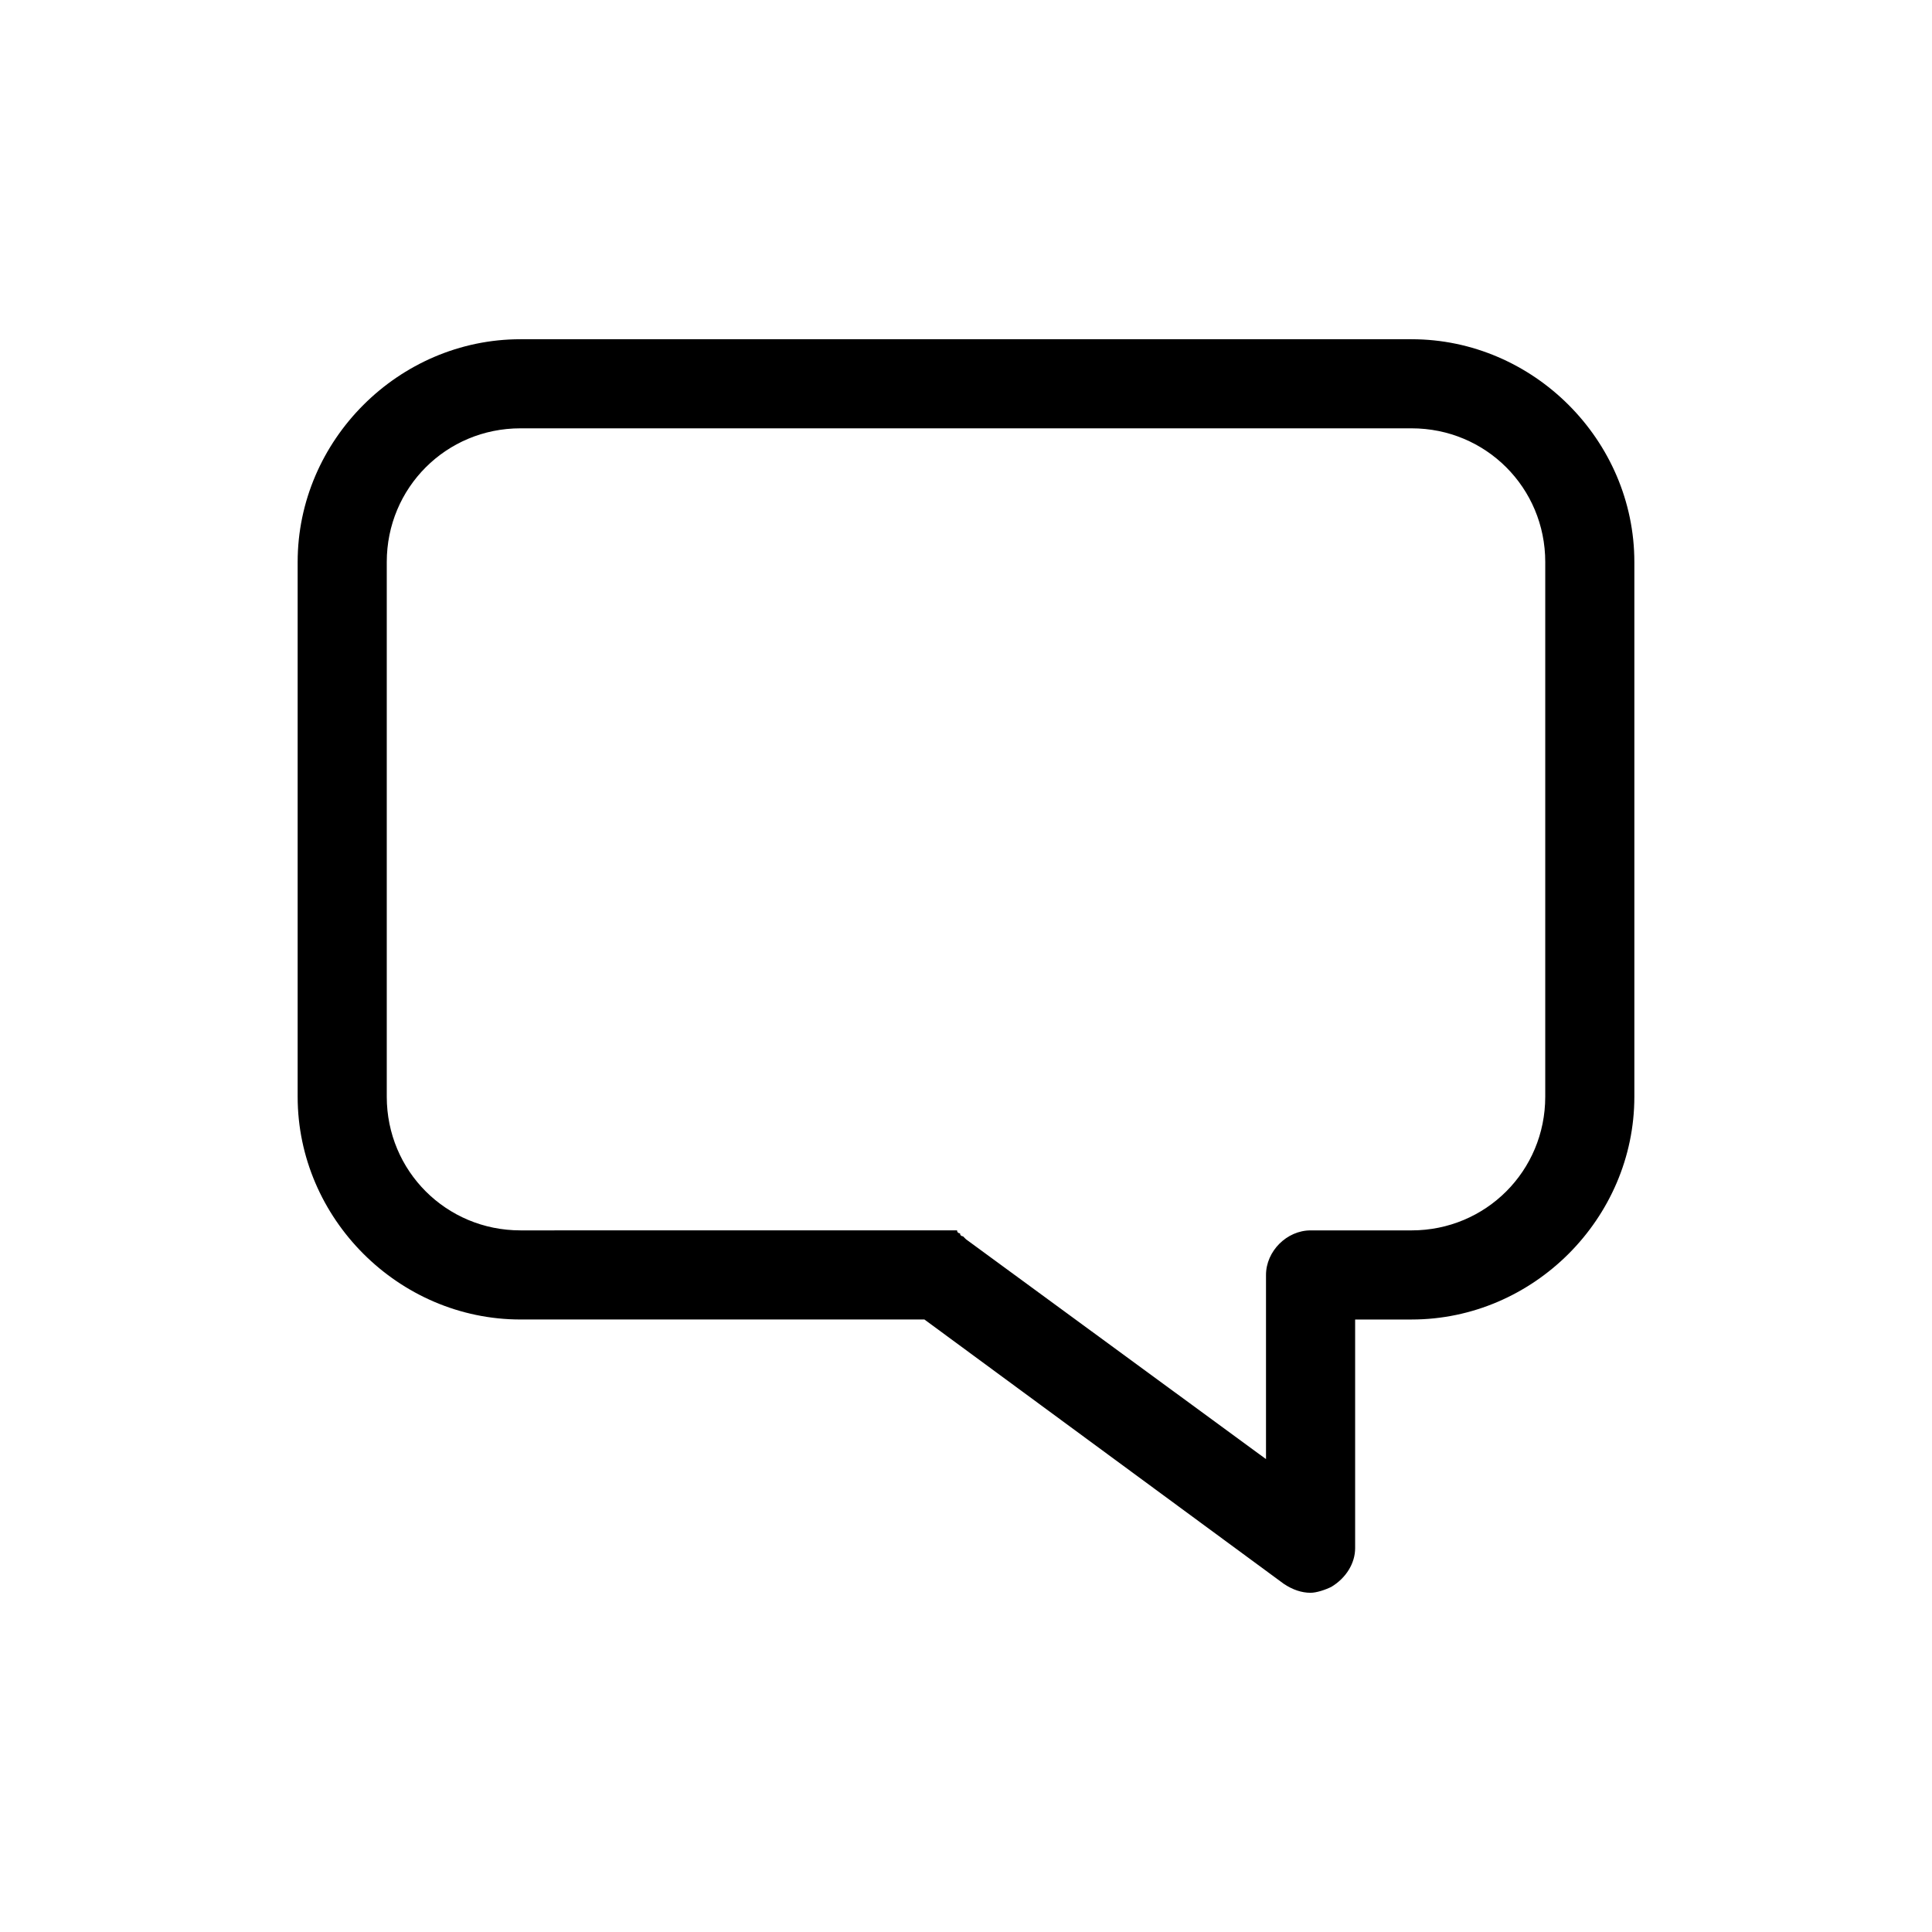
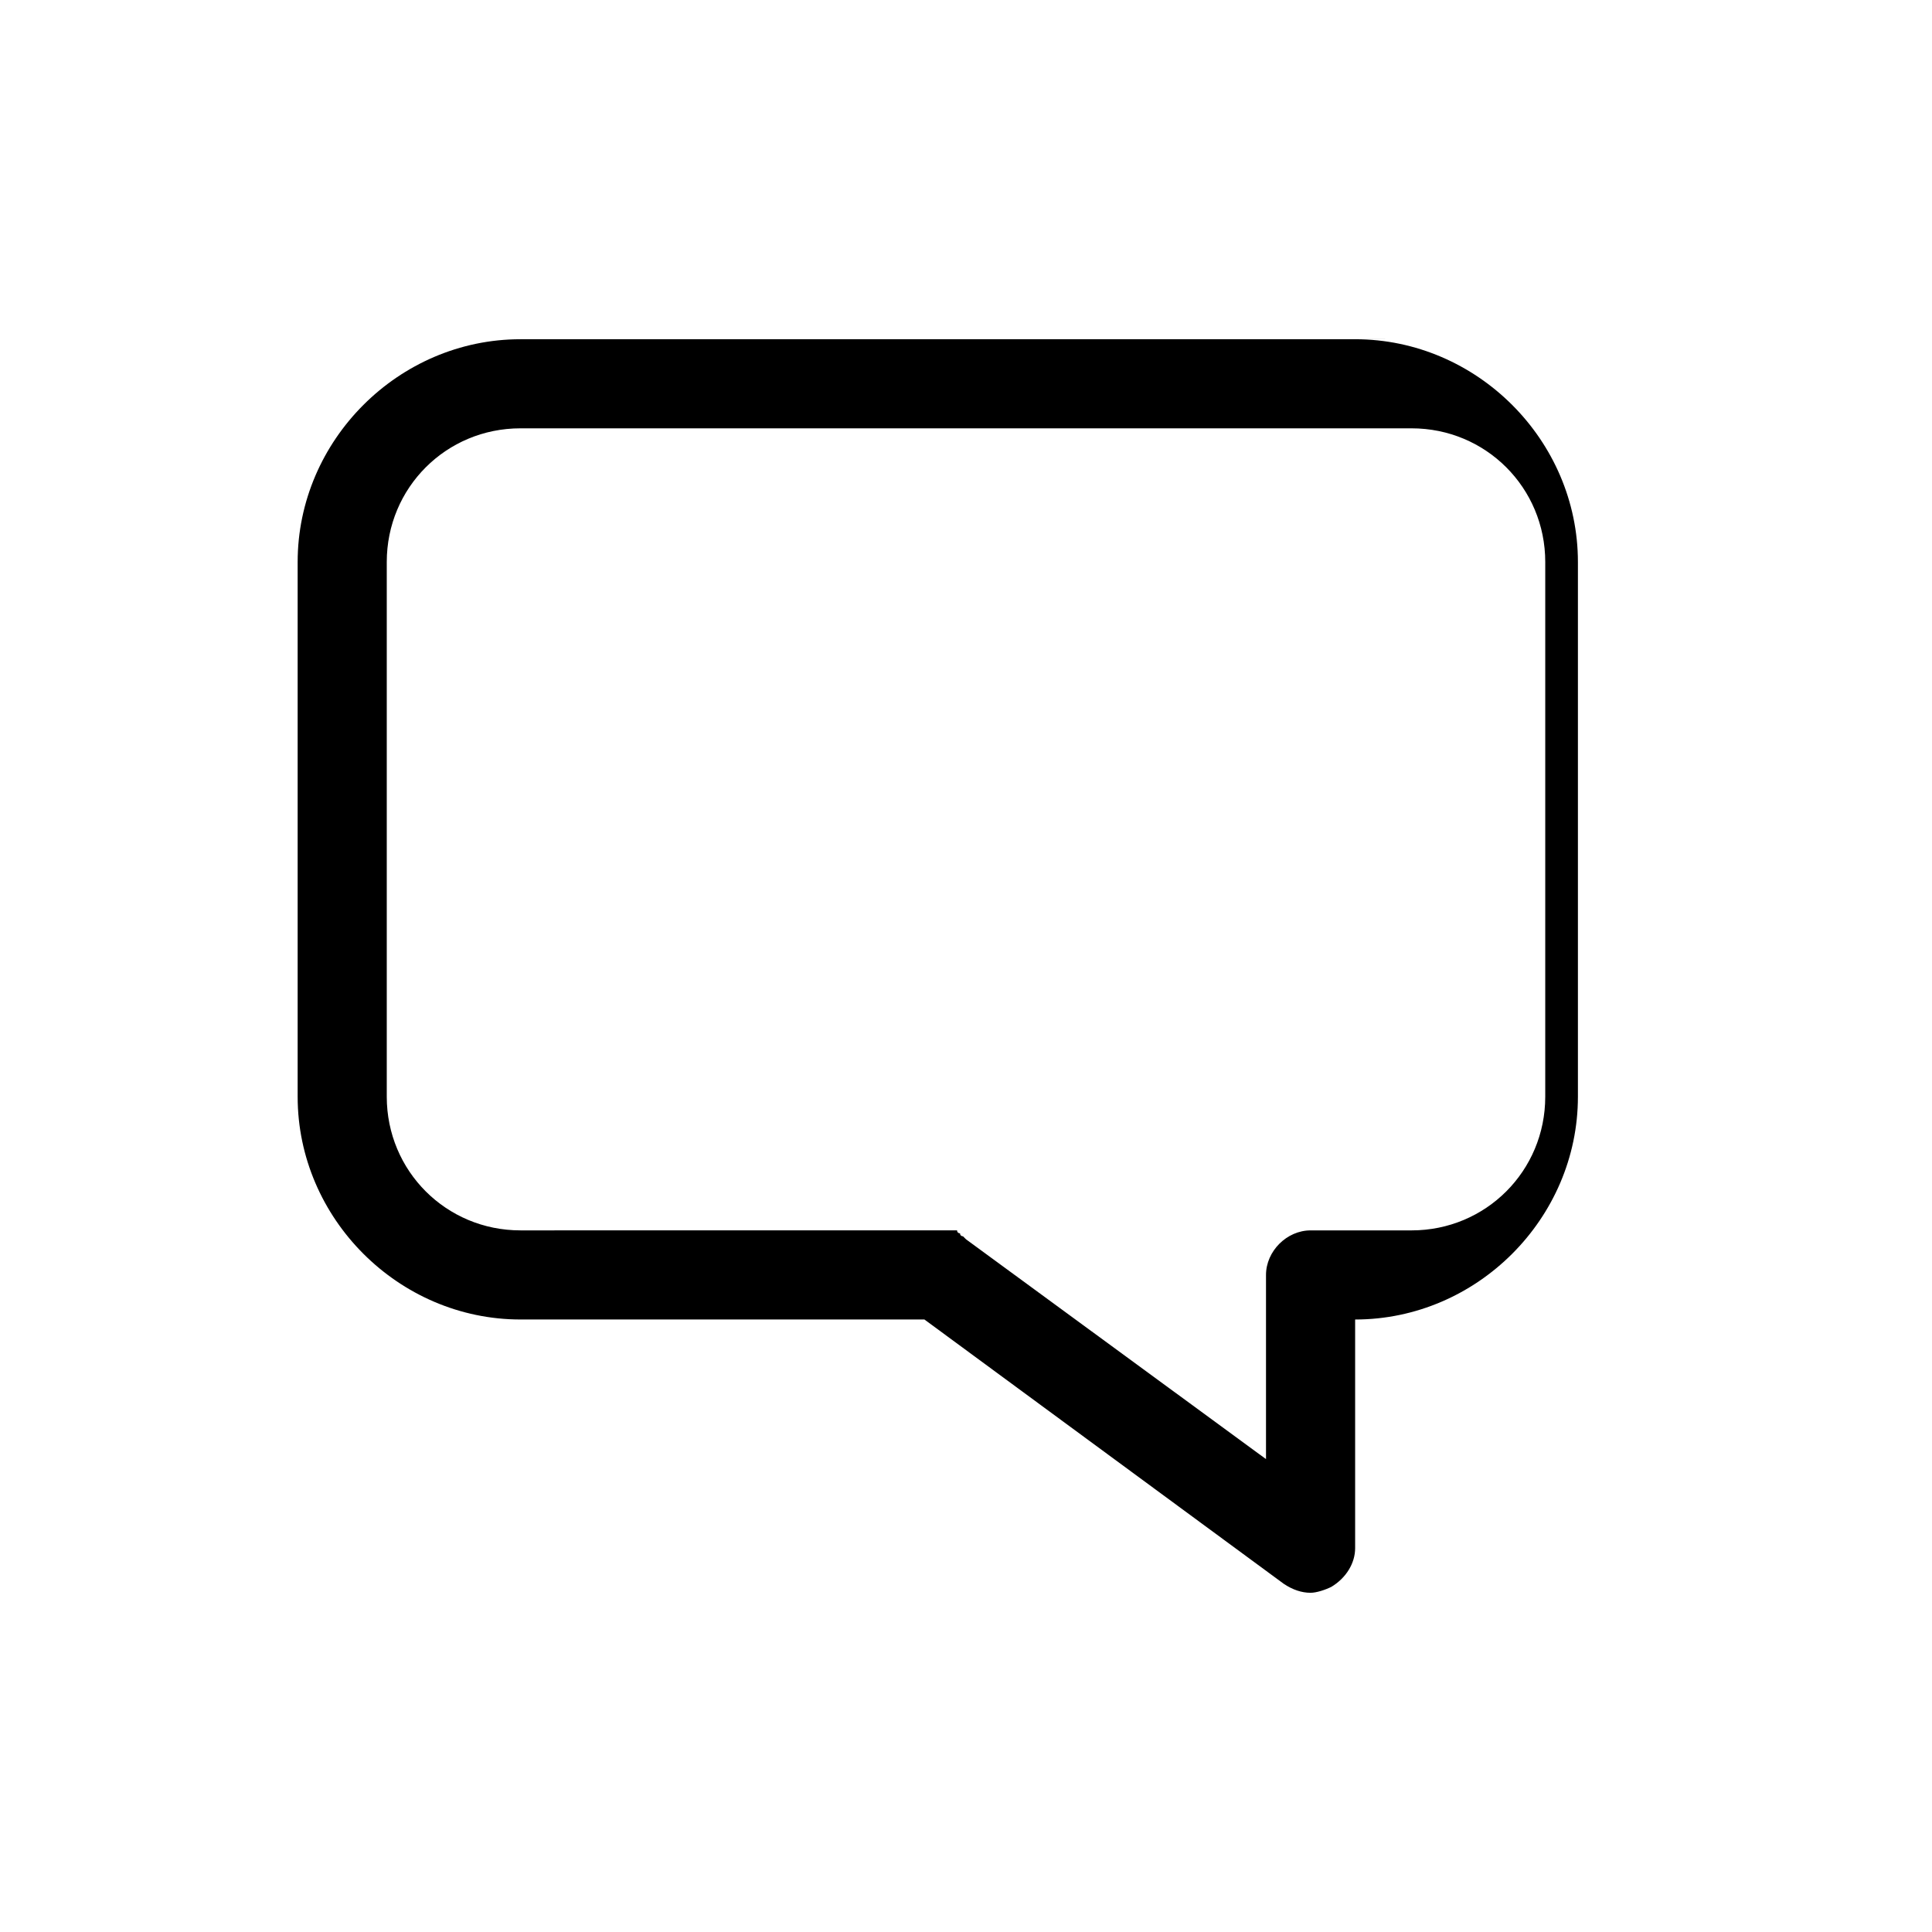
<svg xmlns="http://www.w3.org/2000/svg" fill="#000000" width="800px" height="800px" version="1.1" viewBox="144 144 512 512">
-   <path d="m518.08 233.9h-236.16c-32.273 0-59.039 26.766-59.039 59.039v141.7c0 32.273 26.766 59.039 59.039 59.039h107.06l95.25 70.062c2.363 1.574 4.723 2.363 7.086 2.363 1.574 0 3.938-0.789 5.512-1.574 3.938-2.363 6.297-6.297 6.297-10.234v-60.613h14.957c32.273 0 59.039-26.766 59.039-59.039v-141.7c0-32.277-26.762-59.043-59.039-59.043zm35.426 200.74c0 19.68-15.742 35.426-35.426 35.426h-26.766c-6.297 0-11.809 5.512-11.809 11.809v48.805l-79.504-58.254s-0.789-0.789-0.789-0.789-0.789 0-0.789-0.789c0 0-0.789 0-0.789-0.789h-0.789-0.789-1.574l-112.56 0.004c-19.68 0-35.426-15.742-35.426-35.426v-141.7c0-19.68 15.742-35.426 35.426-35.426h236.16c19.68 0 35.426 15.742 35.426 35.426z" />
+   <path d="m518.08 233.9h-236.16c-32.273 0-59.039 26.766-59.039 59.039v141.7c0 32.273 26.766 59.039 59.039 59.039h107.06l95.25 70.062c2.363 1.574 4.723 2.363 7.086 2.363 1.574 0 3.938-0.789 5.512-1.574 3.938-2.363 6.297-6.297 6.297-10.234v-60.613c32.273 0 59.039-26.766 59.039-59.039v-141.7c0-32.277-26.762-59.043-59.039-59.043zm35.426 200.74c0 19.68-15.742 35.426-35.426 35.426h-26.766c-6.297 0-11.809 5.512-11.809 11.809v48.805l-79.504-58.254s-0.789-0.789-0.789-0.789-0.789 0-0.789-0.789c0 0-0.789 0-0.789-0.789h-0.789-0.789-1.574l-112.56 0.004c-19.68 0-35.426-15.742-35.426-35.426v-141.7c0-19.68 15.742-35.426 35.426-35.426h236.16c19.68 0 35.426 15.742 35.426 35.426z" />
</svg>